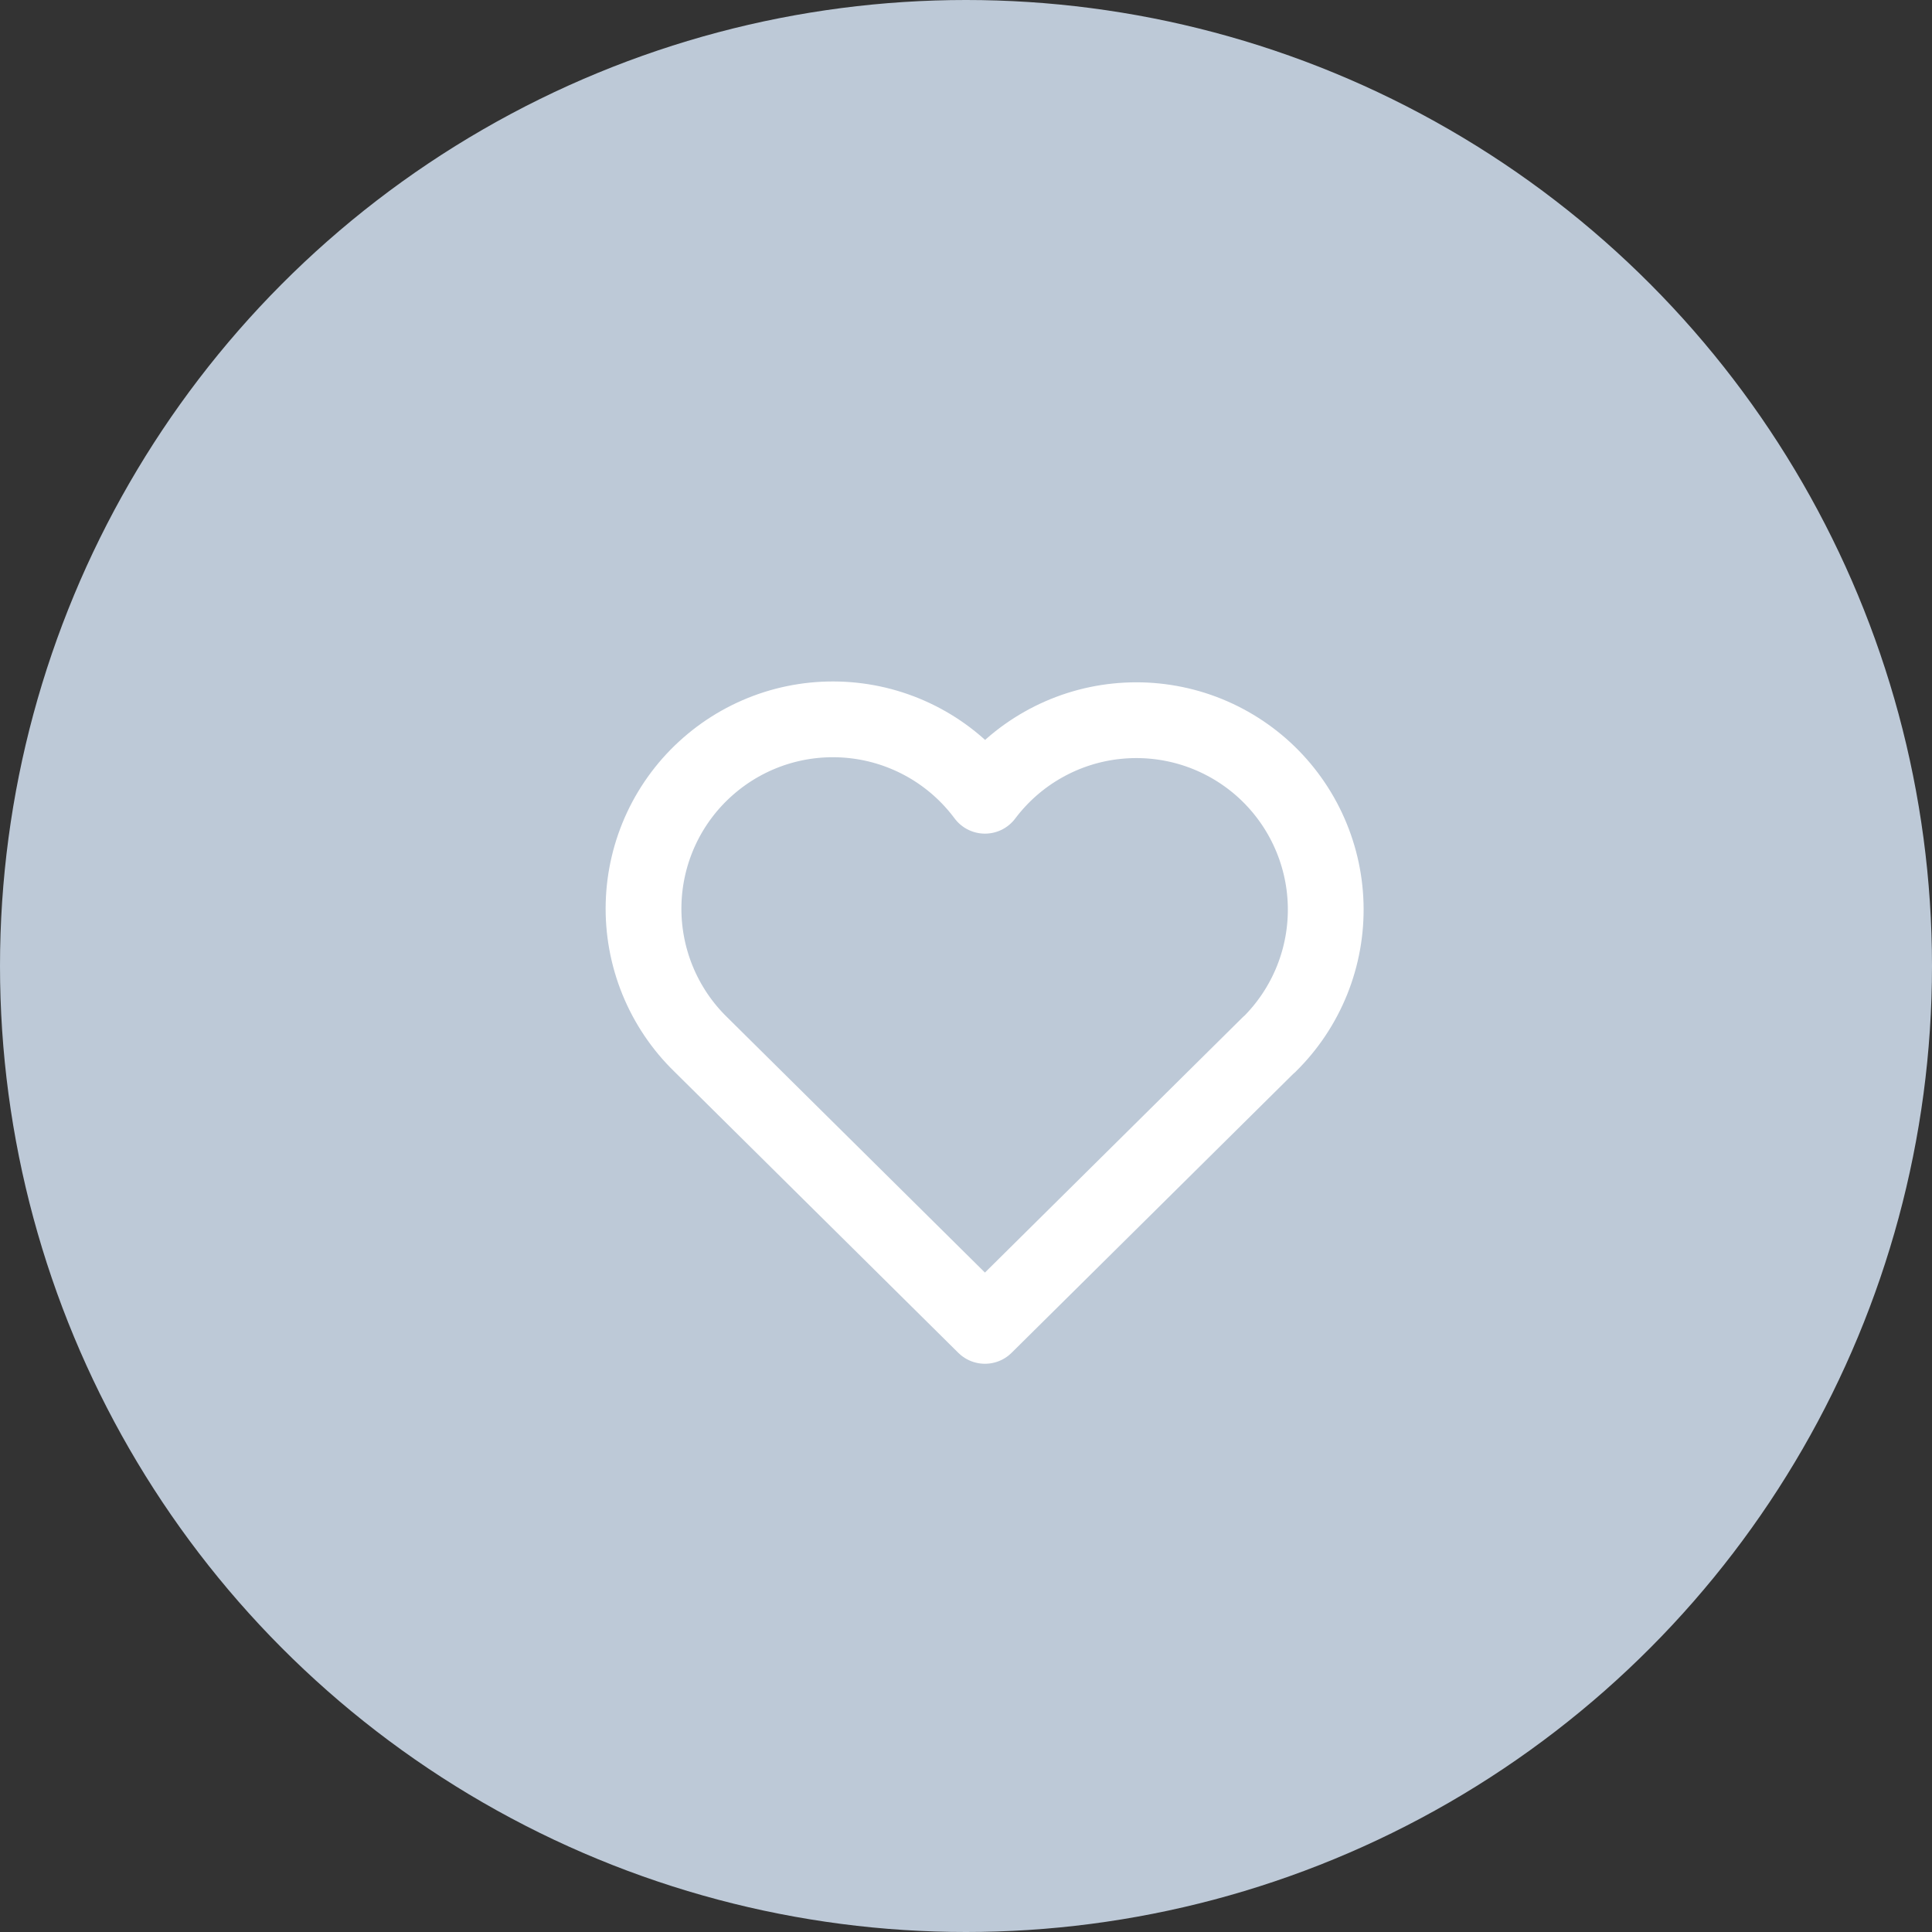
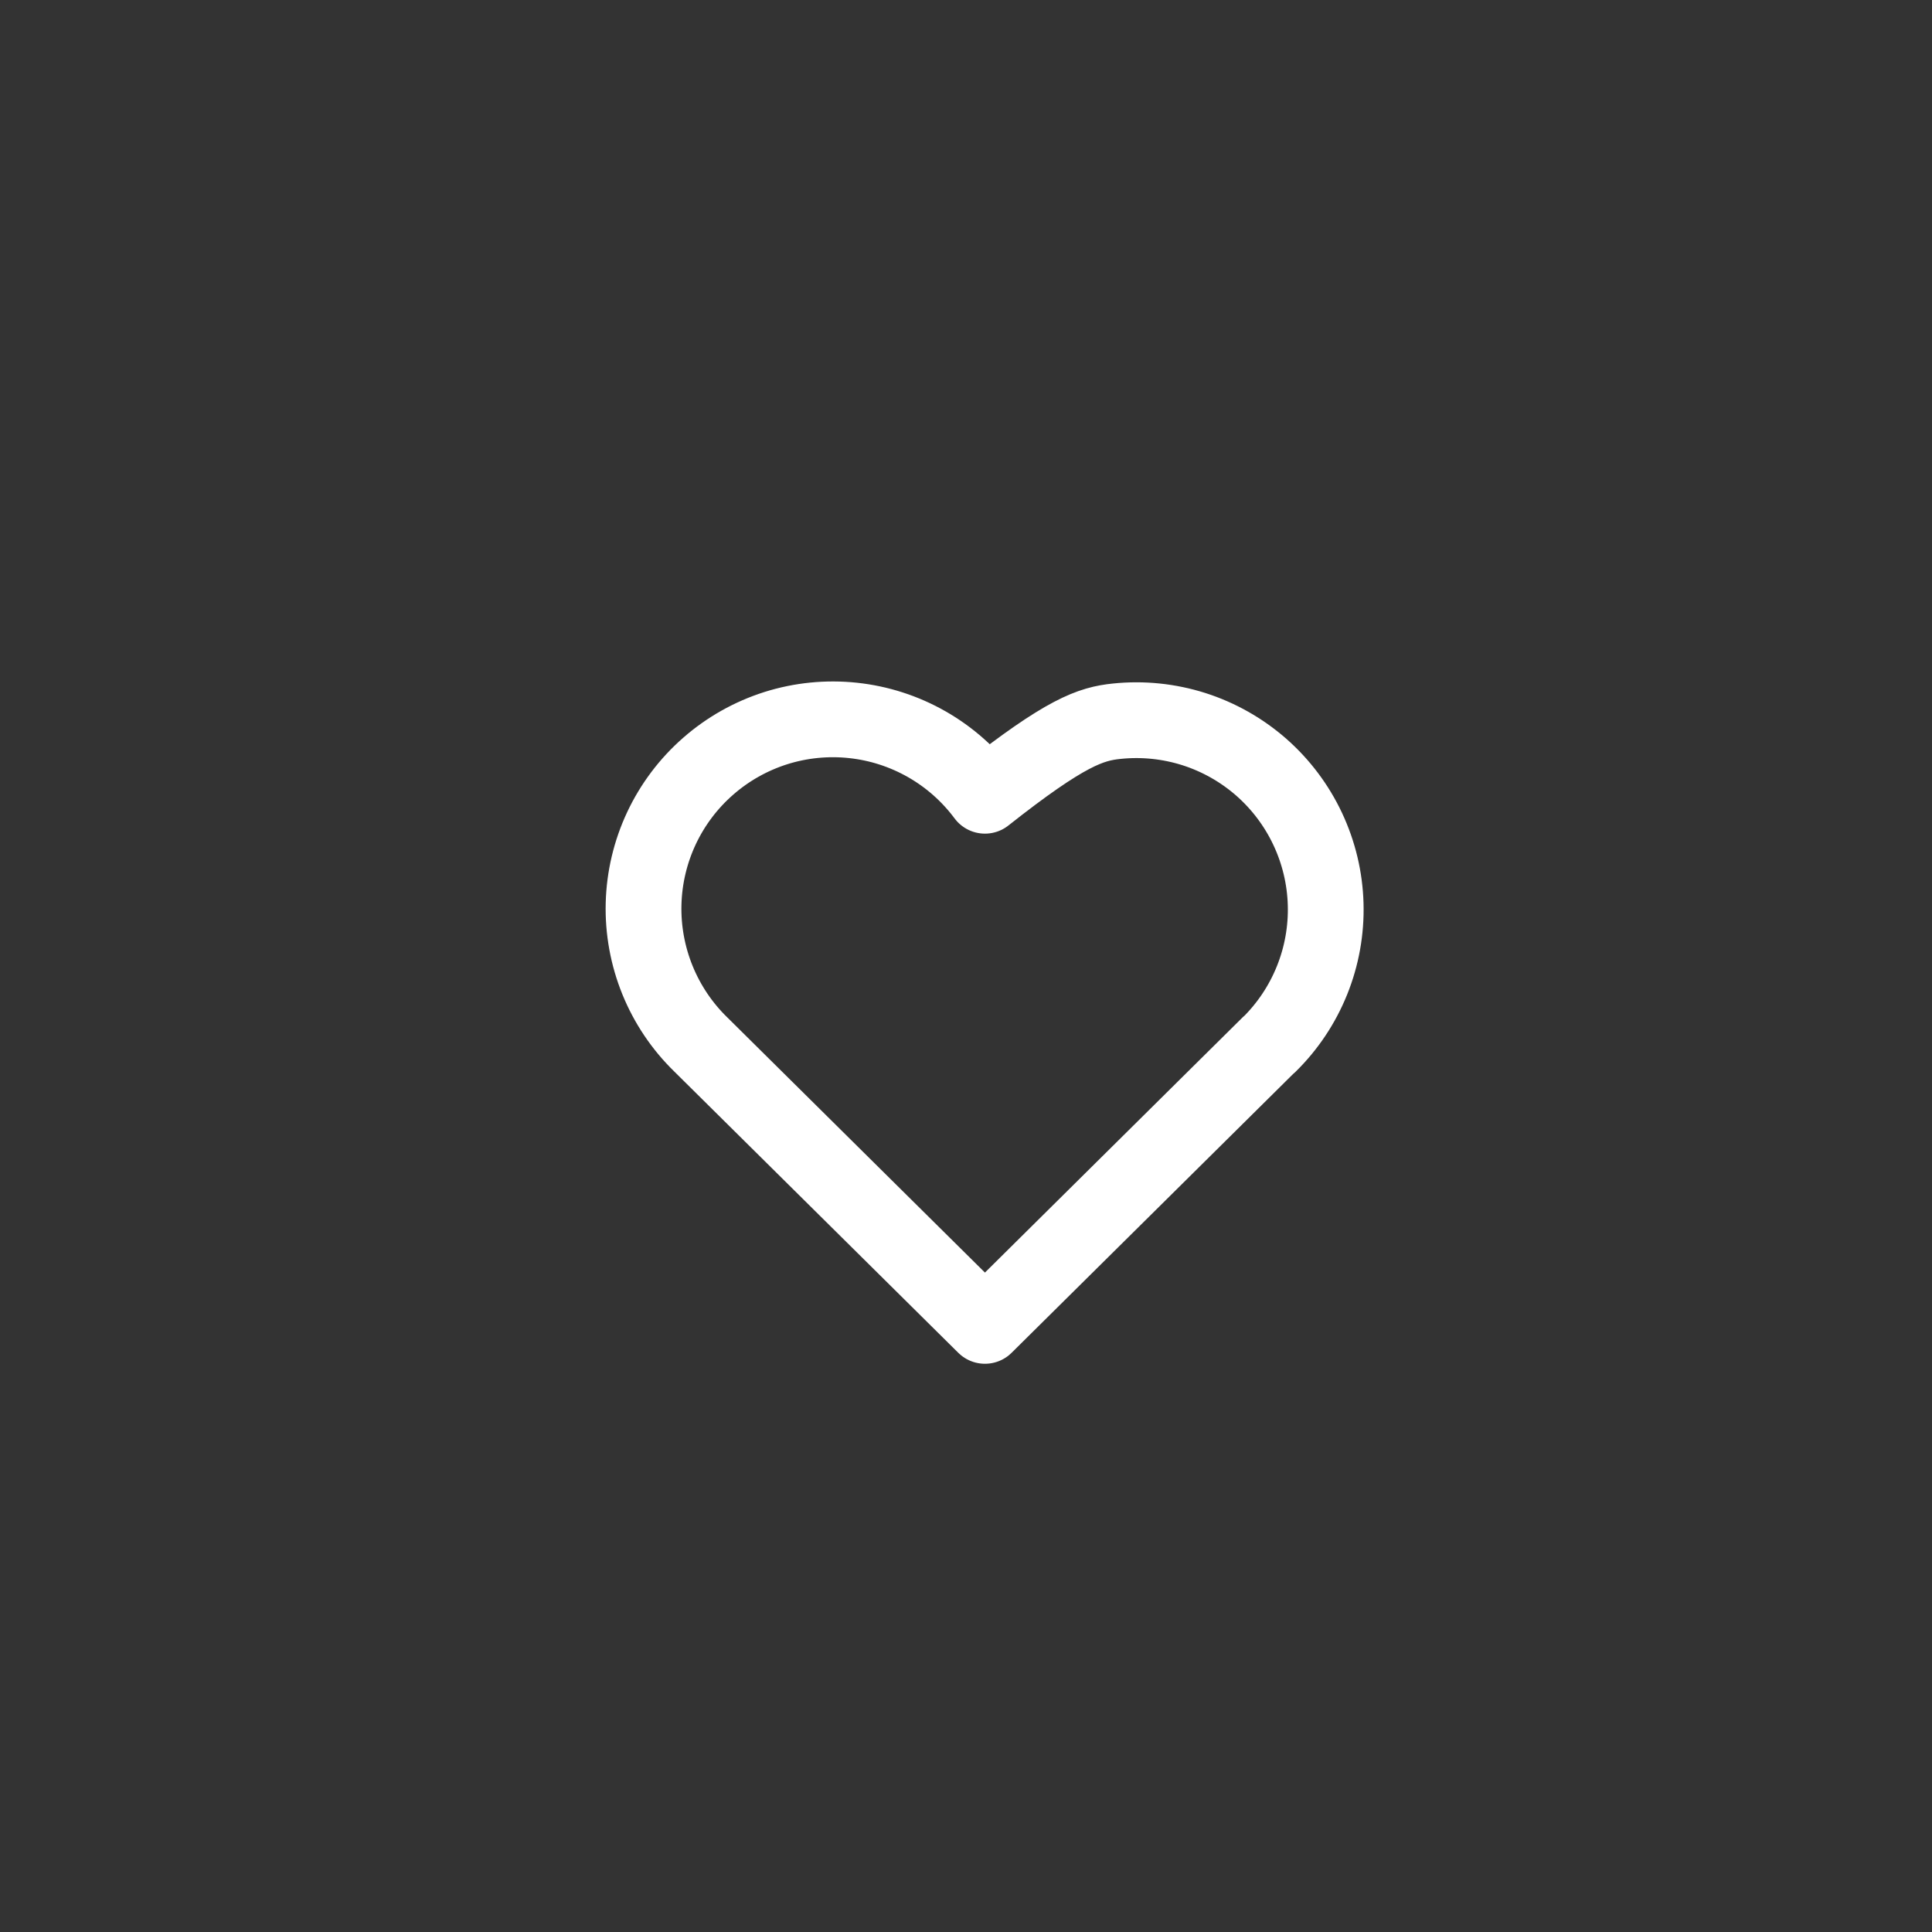
<svg xmlns="http://www.w3.org/2000/svg" width="51" height="51" viewBox="0 0 51 51" fill="none">
  <rect x="0" y="0" width="51" height="51" fill="#333333" stroke="none" />
-   <circle cx="25.5" cy="25.5" r="25.5" fill="#BDC9D7" />
-   <path d="M33.5 27.572L26 35L18.5 27.572C18.005 27.091 17.616 26.512 17.356 25.873C17.096 25.233 16.971 24.547 16.989 23.857C17.007 23.167 17.168 22.488 17.461 21.863C17.755 21.238 18.174 20.681 18.694 20.227C19.213 19.772 19.821 19.43 20.479 19.221C21.137 19.013 21.831 18.944 22.517 19.017C23.204 19.09 23.868 19.305 24.467 19.647C25.066 19.989 25.588 20.452 26 21.006C26.414 20.456 26.936 19.997 27.535 19.659C28.134 19.32 28.797 19.108 29.481 19.038C30.165 18.967 30.857 19.038 31.513 19.246C32.169 19.455 32.774 19.797 33.292 20.25C33.809 20.704 34.227 21.259 34.52 21.882C34.813 22.505 34.975 23.181 34.994 23.869C35.014 24.556 34.891 25.241 34.634 25.879C34.377 26.517 33.991 27.096 33.5 27.578" stroke="white" stroke-width="2" stroke-linecap="round" stroke-linejoin="round" />
+   <path d="M33.5 27.572L26 35L18.5 27.572C18.005 27.091 17.616 26.512 17.356 25.873C17.096 25.233 16.971 24.547 16.989 23.857C17.007 23.167 17.168 22.488 17.461 21.863C17.755 21.238 18.174 20.681 18.694 20.227C19.213 19.772 19.821 19.43 20.479 19.221C21.137 19.013 21.831 18.944 22.517 19.017C23.204 19.09 23.868 19.305 24.467 19.647C25.066 19.989 25.588 20.452 26 21.006C28.134 19.32 28.797 19.108 29.481 19.038C30.165 18.967 30.857 19.038 31.513 19.246C32.169 19.455 32.774 19.797 33.292 20.25C33.809 20.704 34.227 21.259 34.52 21.882C34.813 22.505 34.975 23.181 34.994 23.869C35.014 24.556 34.891 25.241 34.634 25.879C34.377 26.517 33.991 27.096 33.5 27.578" stroke="white" stroke-width="2" stroke-linecap="round" stroke-linejoin="round" />
</svg>